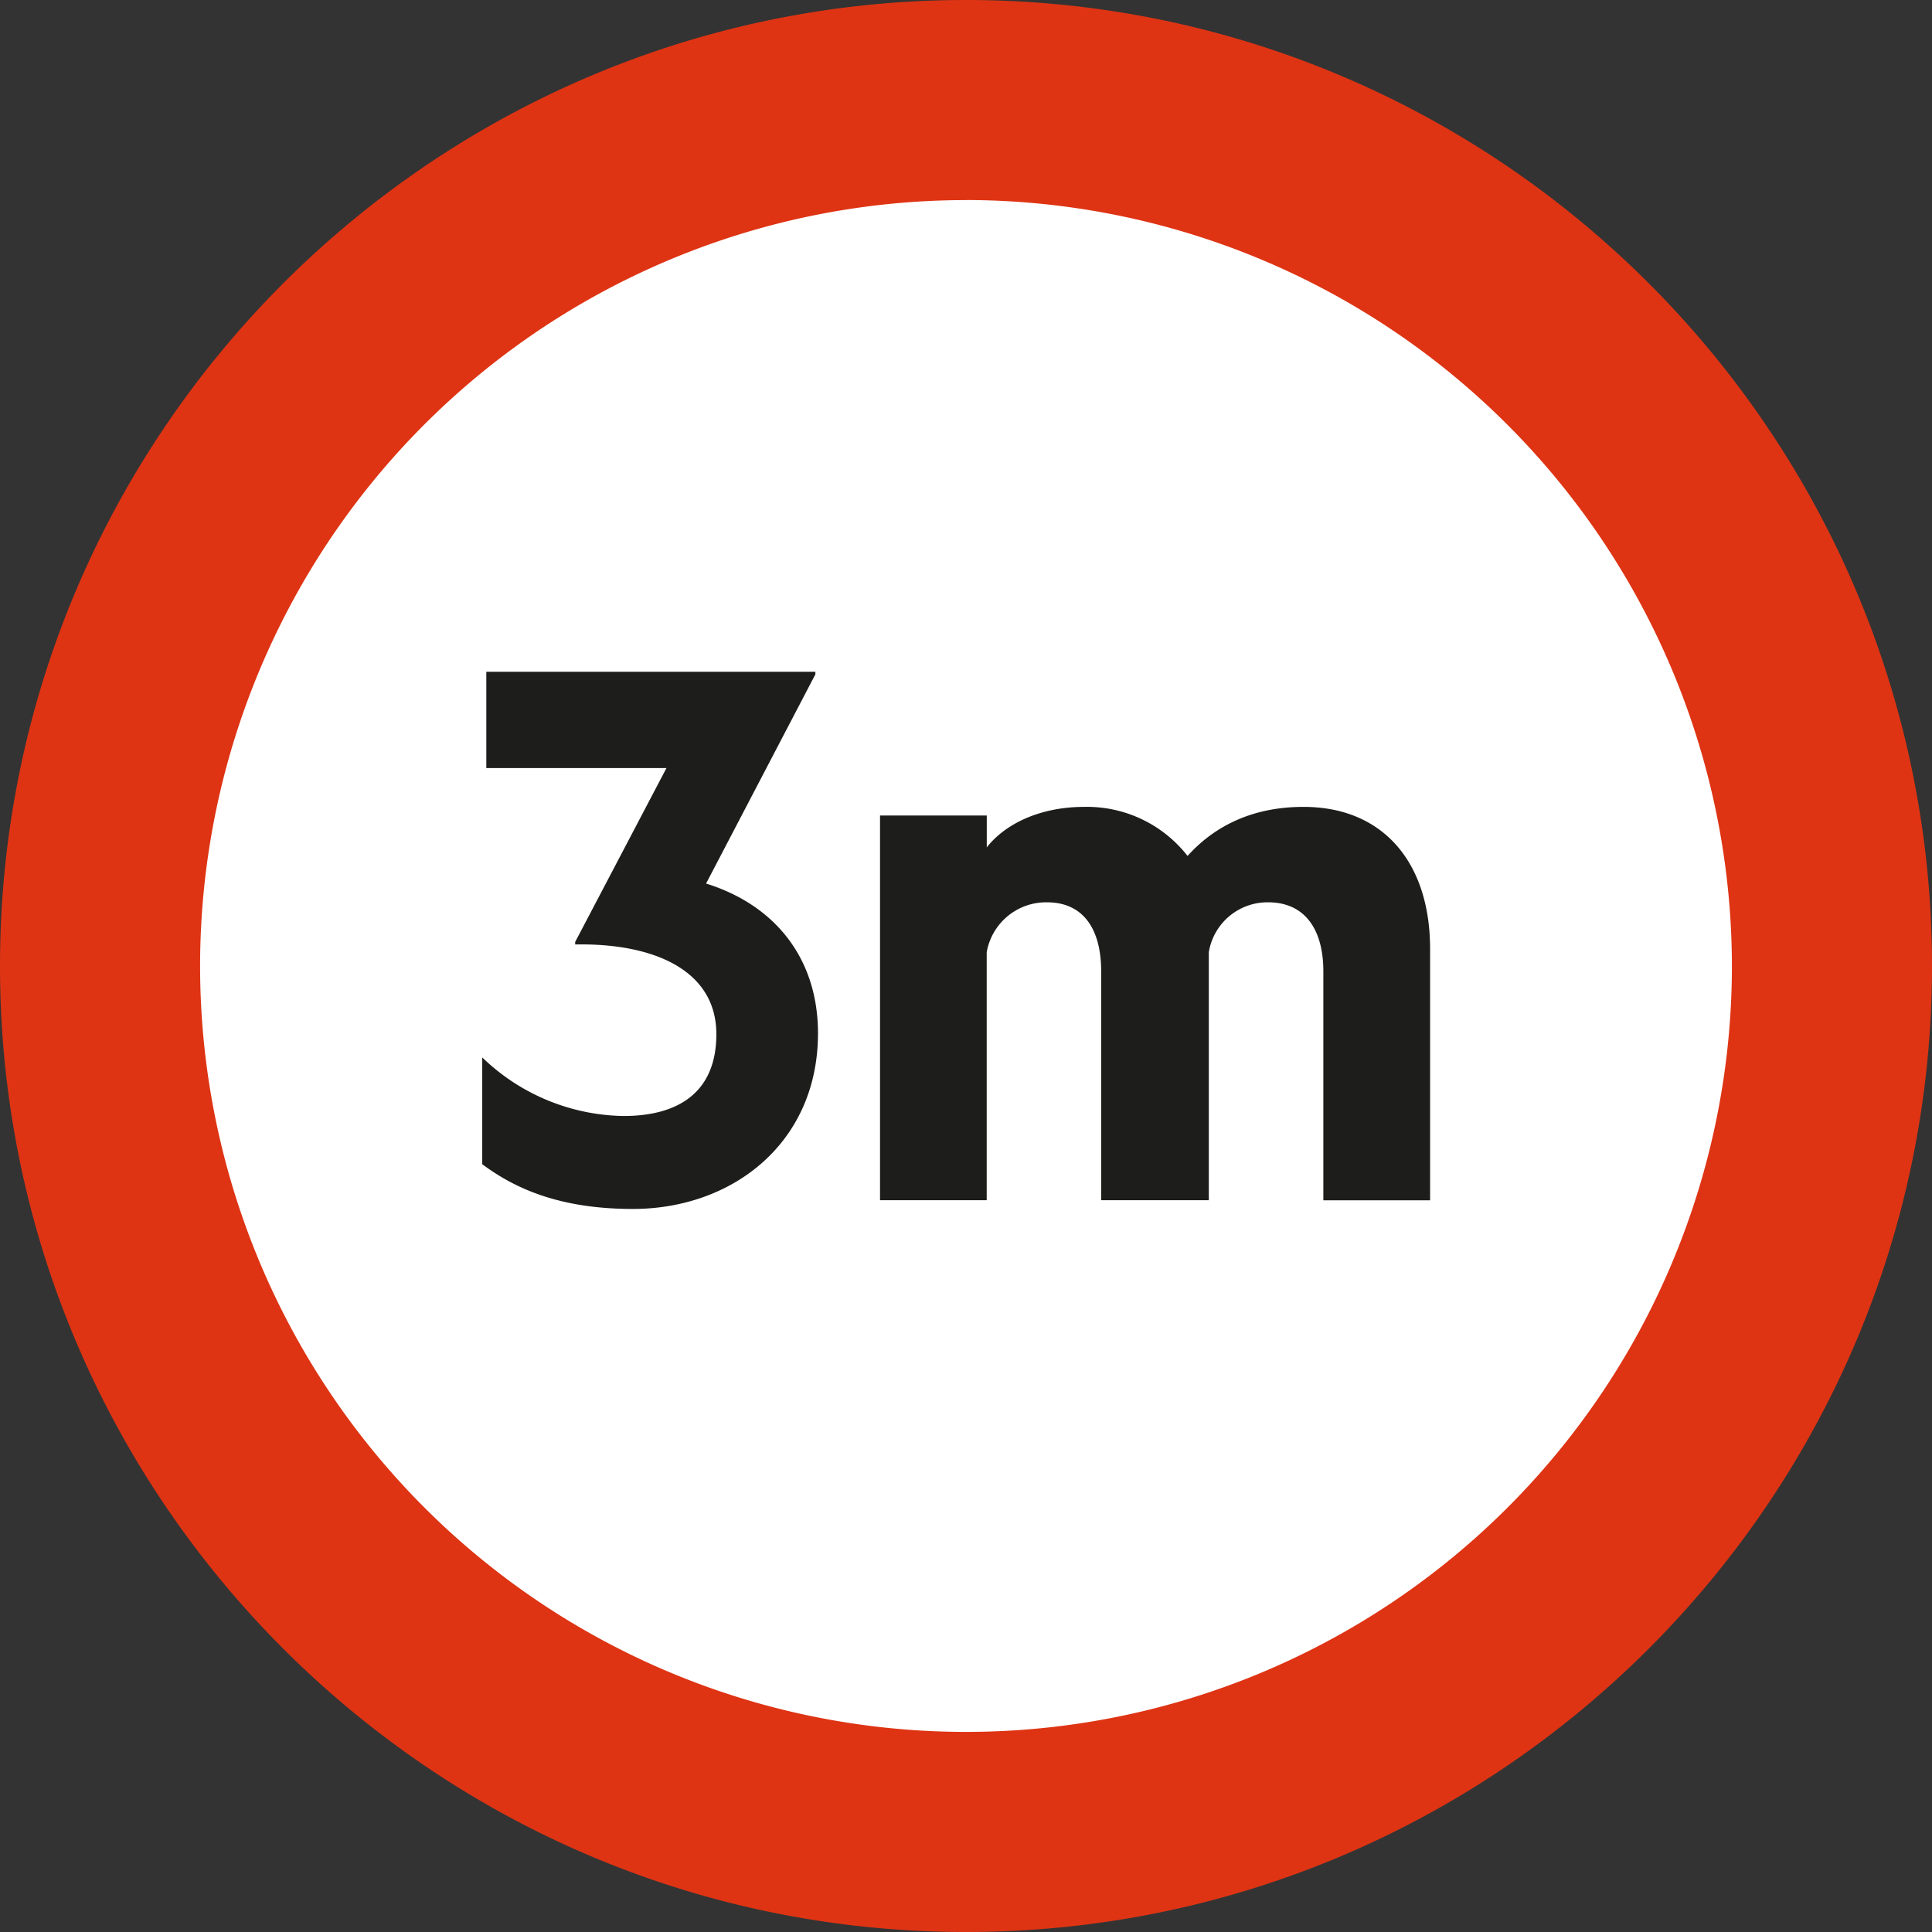
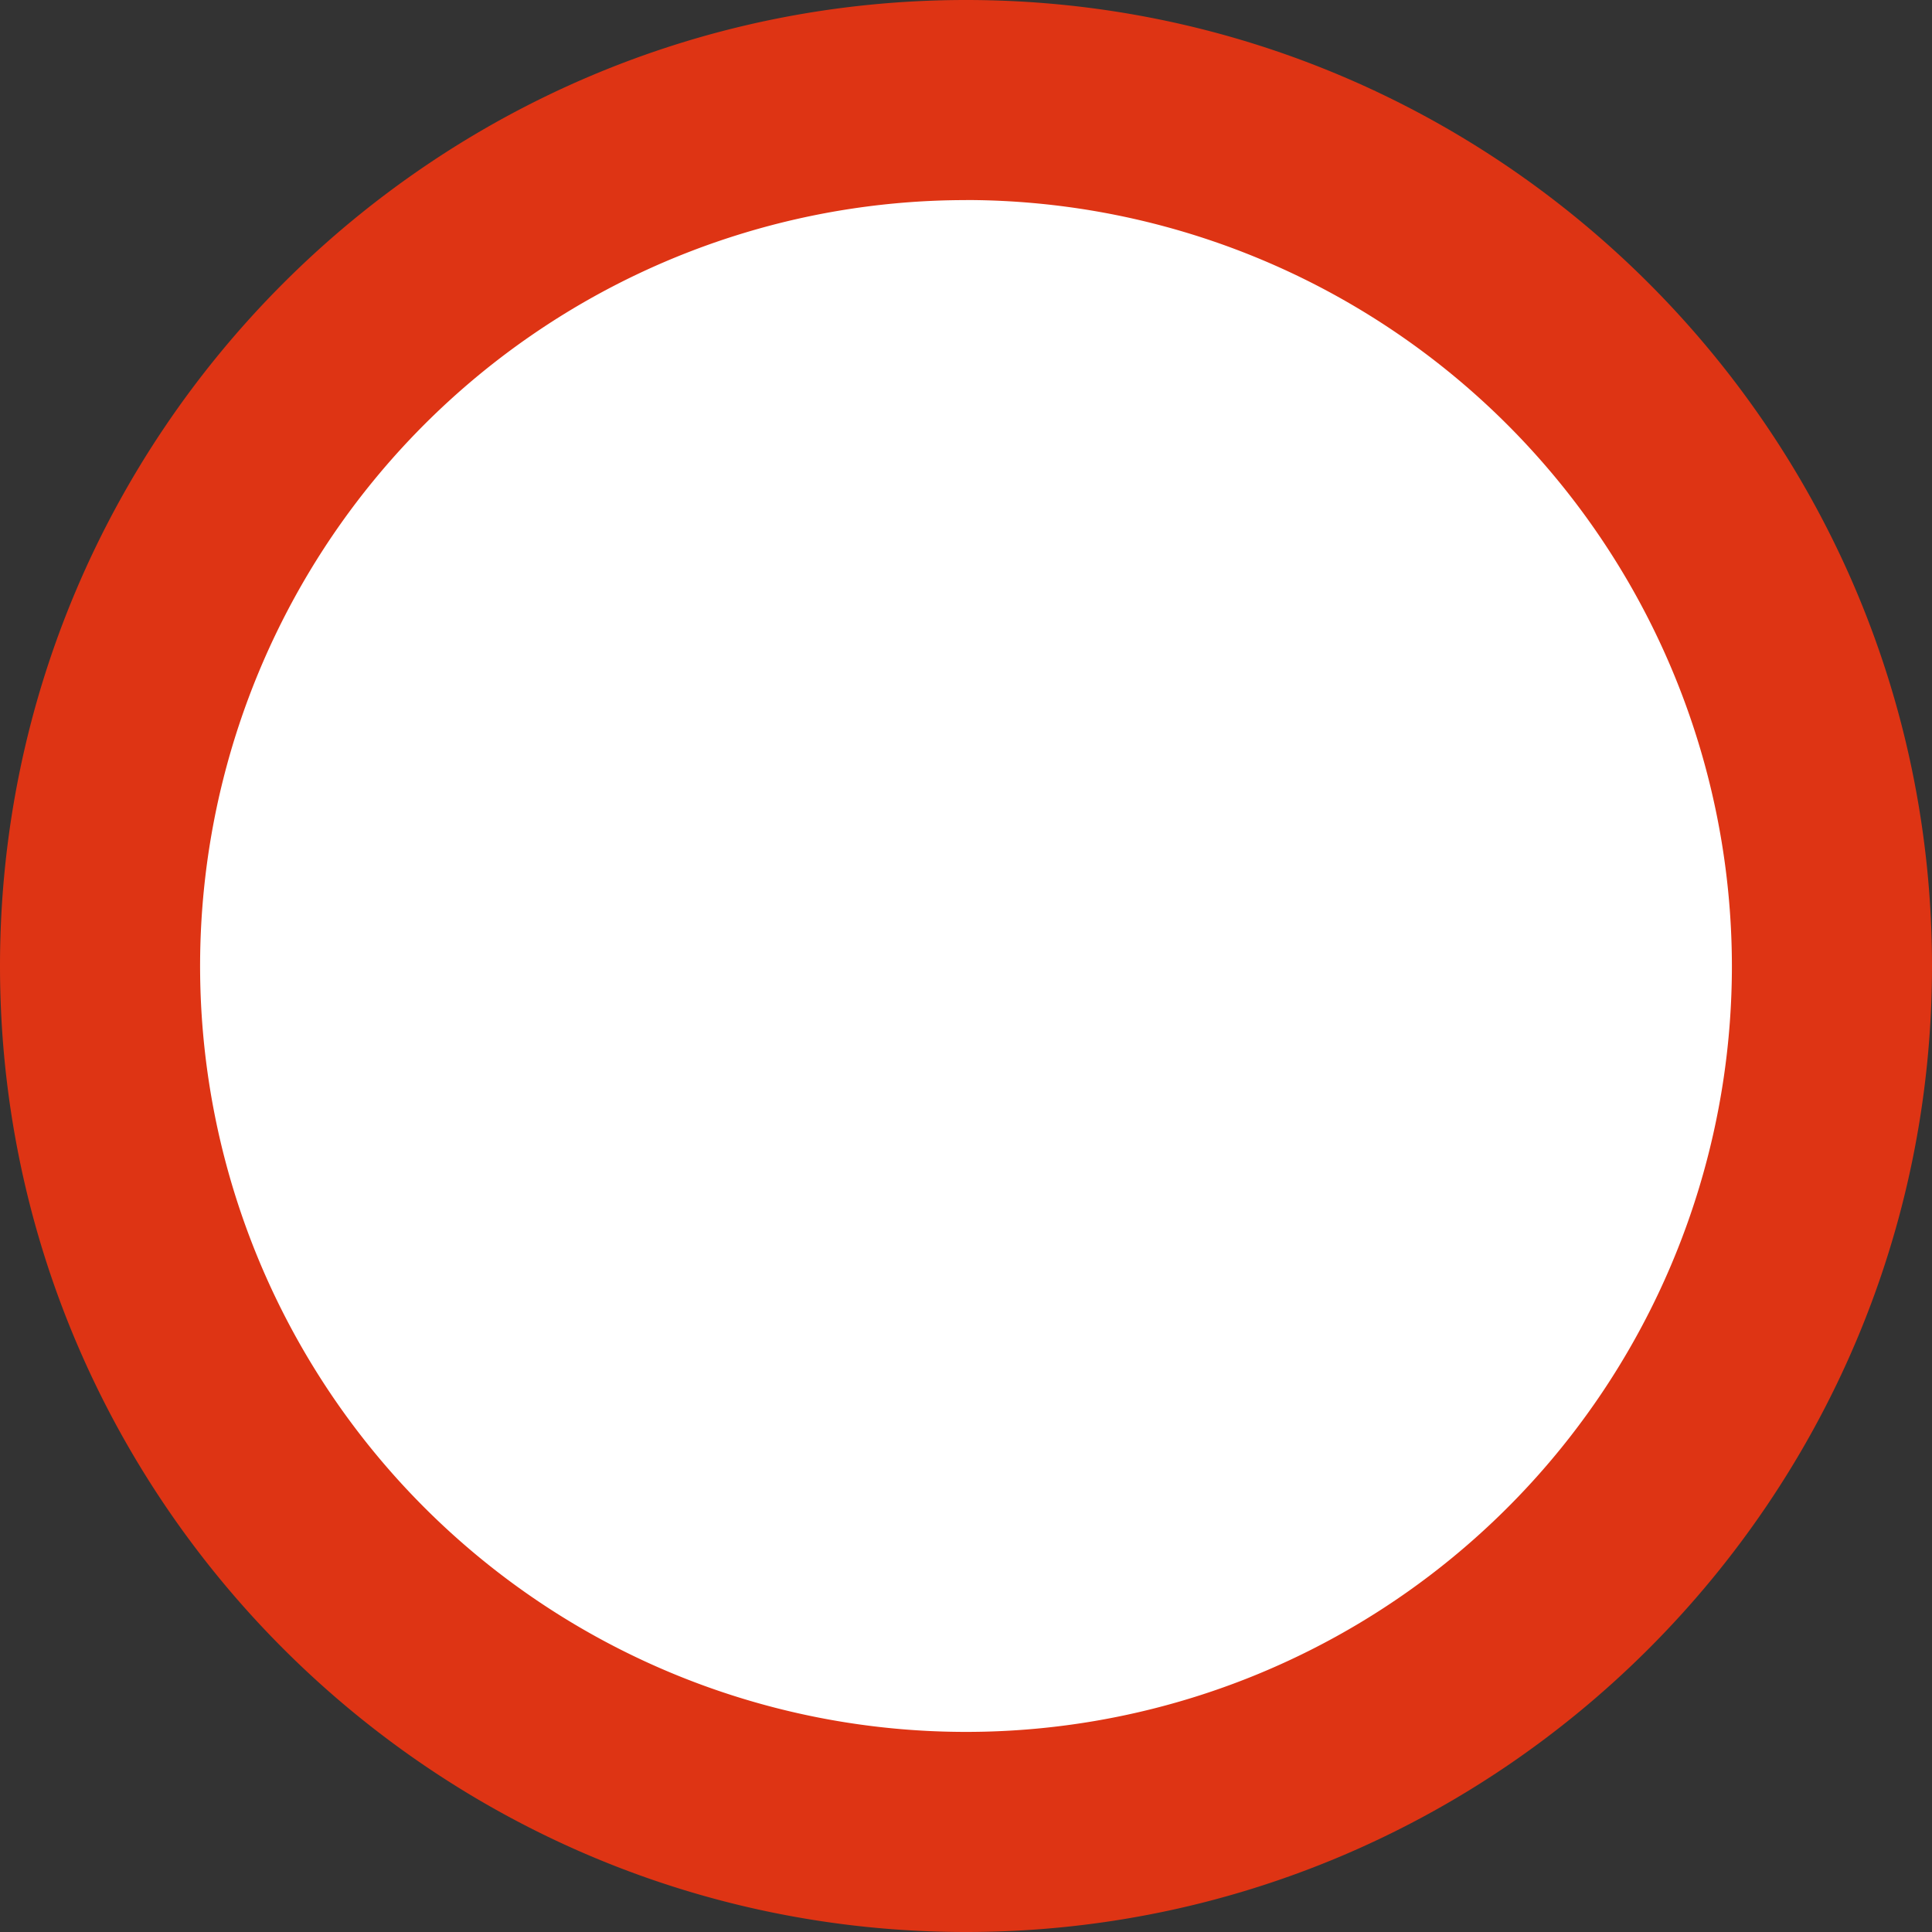
<svg xmlns="http://www.w3.org/2000/svg" id="_3m" data-name="3m" viewBox="0 0 280 280">
  <rect x="0" y="0" width="280" height="280" fill="#333333" stroke="none" />
  <defs>
    <style>.cls-1{fill:#fff;}.cls-2{fill:#de3414;}.cls-3{fill:#1d1d1b;}</style>
  </defs>
  <title>3M</title>
  <circle class="cls-1" cx="140" cy="140" r="125.5" />
  <path class="cls-2" d="M147.83,287.49c-77.19,0-140-62.81-140-140s62.81-140,140-140,140,62.8,140,140S225,287.49,147.83,287.49Zm0-251a111,111,0,1,0,111,111A111.13,111.13,0,0,0,147.83,36.48Z" transform="translate(-7.83 -7.49)" />
-   <path class="cls-3" d="M78.31,104.85H126v.37l-15.84,30.32c10,3.12,16.22,10.85,16.22,21.71,0,15.84-12.35,25.45-26.83,25.45-10.23,0-16.84-2.75-21.83-6.49V160.74a30.1,30.1,0,0,0,20.46,8.49c8.36,0,13.47-3.75,13.47-11.86,0-9.23-9-13.22-20.46-13V144l13.23-25.2H78.31Z" transform="translate(-7.83 -7.49)" />
-   <path class="cls-3" d="M196.75,124.43c11.48,0,18.34,8,18.34,20.59v36.43H199.62V148.26c0-6-2.62-10-8-10a8.61,8.61,0,0,0-8.6,7.24v35.93h-15.6V148.26c0-6-2.49-10-7.86-10a8.74,8.74,0,0,0-8.73,7.24v35.93H135.37V125.68h15.47v4.62c2.74-3.5,7.86-5.87,14.1-5.87a18.49,18.49,0,0,1,15,7.11C183.53,127.55,188.89,124.43,196.75,124.43Z" transform="translate(-7.83 -7.49)" />
</svg>